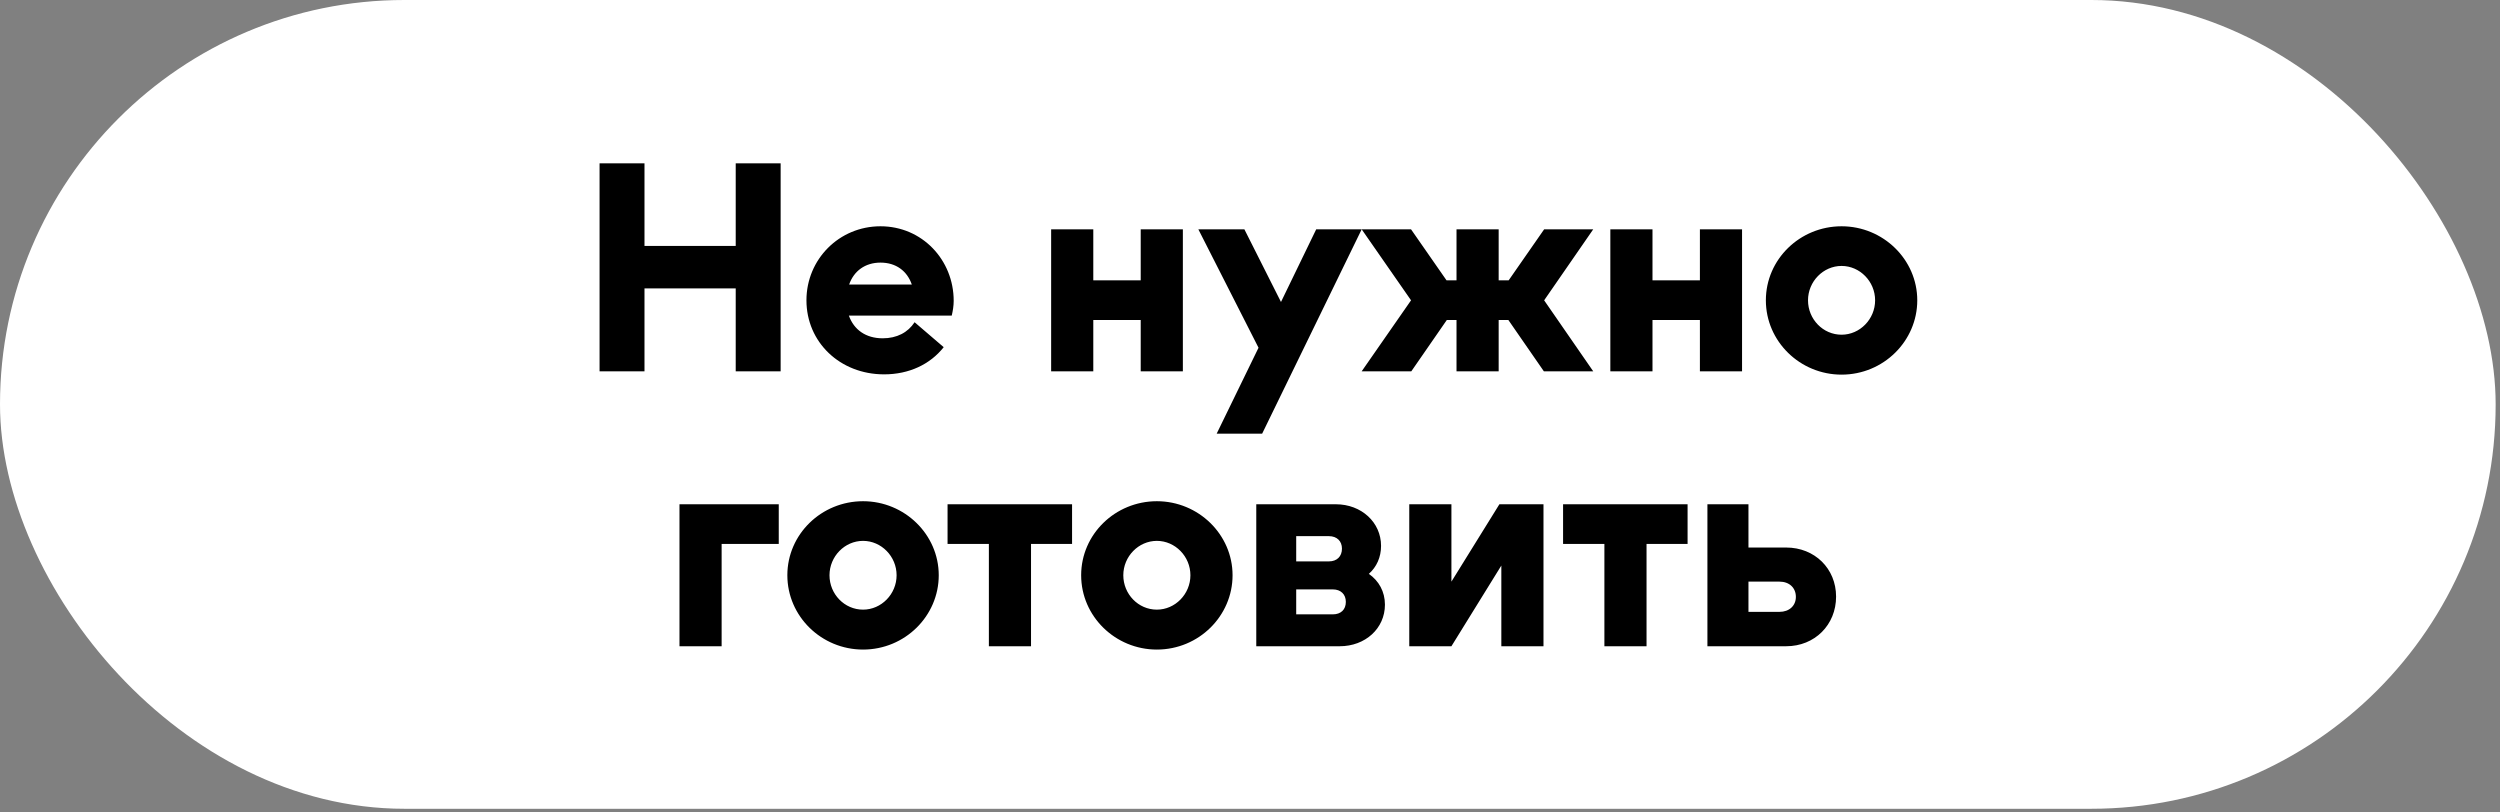
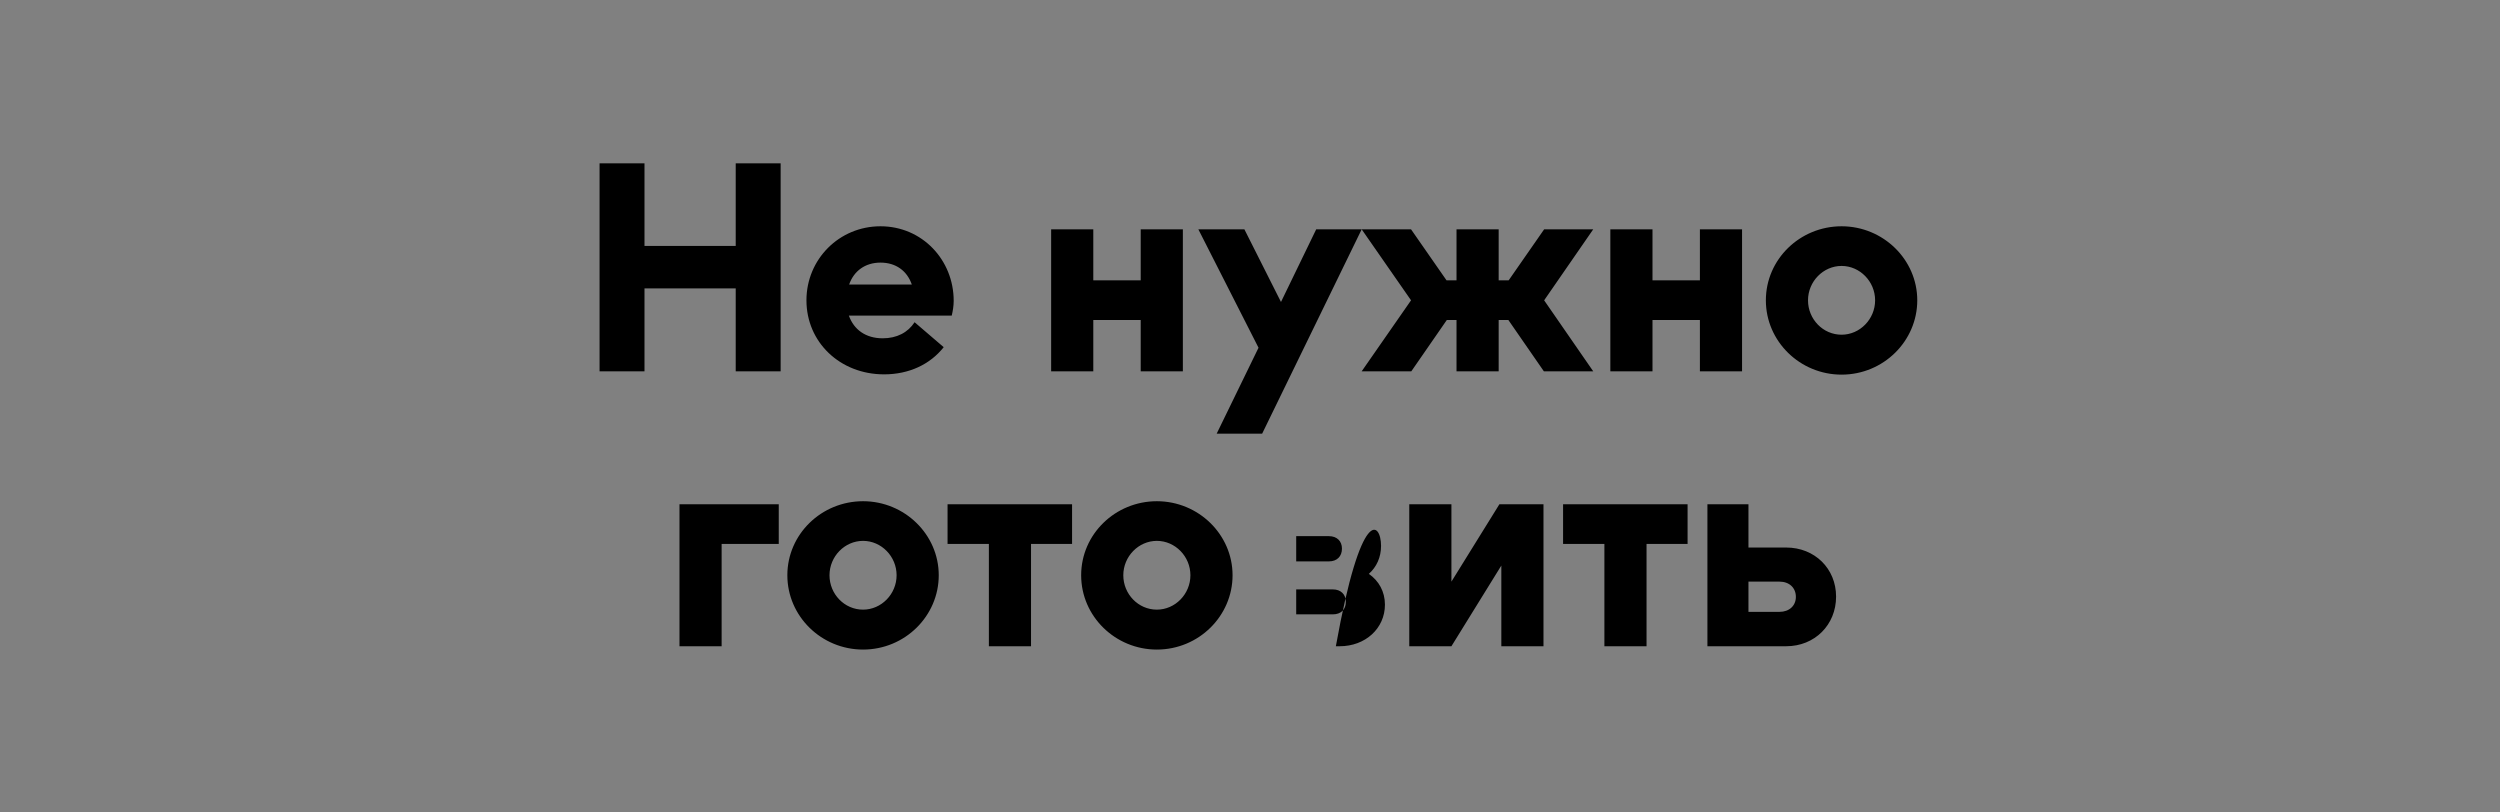
<svg xmlns="http://www.w3.org/2000/svg" width="391" height="127" viewBox="0 0 391 127" fill="none">
  <rect x="0" y="0" width="391" height="127" fill="#808080" stroke="none" />
-   <rect width="390.32" height="126.492" rx="63.246" fill="white" />
-   <path d="M93.772 25.546H100.798V38.469H115.066V25.546H122.092V58.072H115.066V45.105H100.798V58.072H93.772V25.546ZM149.157 47.057C149.157 47.837 149.026 48.618 148.853 49.355H132.763C133.544 51.567 135.409 52.911 138.054 52.911C140.266 52.911 142.001 52.001 143.042 50.396L147.595 54.299C145.47 56.988 142.174 58.549 138.271 58.549C131.375 58.549 126.128 53.519 126.128 46.97C126.128 40.551 131.245 35.39 137.707 35.39C144.212 35.39 149.157 40.638 149.157 47.057ZM137.707 41.072C135.322 41.072 133.544 42.373 132.806 44.498H142.608C141.871 42.373 140.136 41.072 137.707 41.072ZM170.991 43.847H178.407V35.867H185V58.072H178.407V50.049H170.991V58.072H164.399V35.867H170.991V43.847ZM194.622 35.867L200.346 47.23L205.854 35.867H212.967L197.397 67.83H190.285L196.833 54.386L187.422 35.867H194.622ZM235.953 43.847L241.504 35.867H249.18L241.504 46.97L249.18 58.072H241.46L235.909 50.049H234.391V58.072H227.799V50.049H226.281L220.73 58.072H212.967L220.687 46.97L212.967 35.867H220.687L226.238 43.847H227.799V35.867H234.391V43.847H235.953ZM258.449 43.847H265.865V35.867H272.457V58.072H265.865V50.049H258.449V58.072H251.857V35.867H258.449V43.847ZM288.021 58.593C281.516 58.593 276.181 53.388 276.181 46.97C276.181 40.551 281.516 35.39 288.021 35.39C294.526 35.39 299.861 40.595 299.861 46.97C299.861 53.345 294.57 58.593 288.021 58.593ZM288.021 52.348C290.883 52.348 293.268 49.919 293.268 46.97C293.268 44.021 290.883 41.592 288.021 41.592C285.159 41.592 282.773 44.021 282.773 46.97C282.773 49.919 285.115 52.348 288.021 52.348ZM112.863 85.069V101.072H106.271V78.867H121.797V85.069H112.863ZM134.981 101.593C128.475 101.593 123.141 96.388 123.141 89.97C123.141 83.551 128.475 78.39 134.981 78.39C141.486 78.39 146.82 83.595 146.82 89.97C146.82 96.345 141.529 101.593 134.981 101.593ZM134.981 95.348C137.843 95.348 140.228 92.919 140.228 89.97C140.228 87.021 137.843 84.592 134.981 84.592C132.118 84.592 129.733 87.021 129.733 89.97C129.733 92.919 132.075 95.348 134.981 95.348ZM148.198 78.867H167.671V85.069H161.252V101.072H154.66V85.069H148.198V78.867ZM180.933 101.593C174.428 101.593 169.093 96.388 169.093 89.97C169.093 83.551 174.428 78.39 180.933 78.39C187.438 78.39 192.773 83.595 192.773 89.97C192.773 96.345 187.482 101.593 180.933 101.593ZM180.933 95.348C183.795 95.348 186.18 92.919 186.18 89.97C186.18 87.021 183.795 84.592 180.933 84.592C178.071 84.592 175.685 87.021 175.685 89.97C175.685 92.919 178.027 95.348 180.933 95.348ZM214.089 89.753C215.65 90.837 216.604 92.529 216.604 94.567C216.604 98.297 213.525 101.072 209.535 101.072H196.481V78.867H208.928C212.918 78.867 215.997 81.686 215.997 85.373C215.997 87.151 215.303 88.669 214.089 89.753ZM207.844 83.855H202.726V87.801H207.844C209.102 87.801 209.882 87.021 209.882 85.806C209.882 84.635 209.102 83.855 207.844 83.855ZM202.726 96.085H208.451C209.709 96.085 210.489 95.348 210.489 94.133C210.489 92.962 209.709 92.182 208.451 92.182H202.726V96.085ZM220.41 101.072V78.867H227.002V90.967L234.505 78.867H241.401V101.072H234.809V88.452L227.002 101.072H220.41ZM244.465 78.867H263.938V85.069H257.519V101.072H250.927V85.069H244.465V78.867ZM273.459 85.633H279.357C283.824 85.633 287.163 88.929 287.163 93.309C287.163 97.733 283.824 101.072 279.357 101.072H267.04V78.867H273.459V85.633ZM273.459 95.695H278.316C279.834 95.695 280.875 94.74 280.875 93.353C280.875 91.921 279.834 90.967 278.316 90.967H273.459V95.695Z" fill="black" />
+   <path d="M93.772 25.546H100.798V38.469H115.066V25.546H122.092V58.072H115.066V45.105H100.798V58.072H93.772V25.546ZM149.157 47.057C149.157 47.837 149.026 48.618 148.853 49.355H132.763C133.544 51.567 135.409 52.911 138.054 52.911C140.266 52.911 142.001 52.001 143.042 50.396L147.595 54.299C145.47 56.988 142.174 58.549 138.271 58.549C131.375 58.549 126.128 53.519 126.128 46.97C126.128 40.551 131.245 35.39 137.707 35.39C144.212 35.39 149.157 40.638 149.157 47.057ZM137.707 41.072C135.322 41.072 133.544 42.373 132.806 44.498H142.608C141.871 42.373 140.136 41.072 137.707 41.072ZM170.991 43.847H178.407V35.867H185V58.072H178.407V50.049H170.991V58.072H164.399V35.867H170.991V43.847ZM194.622 35.867L200.346 47.23L205.854 35.867H212.967L197.397 67.83H190.285L196.833 54.386L187.422 35.867H194.622ZM235.953 43.847L241.504 35.867H249.18L241.504 46.97L249.18 58.072H241.46L235.909 50.049H234.391V58.072H227.799V50.049H226.281L220.73 58.072H212.967L220.687 46.97L212.967 35.867H220.687L226.238 43.847H227.799V35.867H234.391V43.847H235.953ZM258.449 43.847H265.865V35.867H272.457V58.072H265.865V50.049H258.449V58.072H251.857V35.867H258.449V43.847ZM288.021 58.593C281.516 58.593 276.181 53.388 276.181 46.97C276.181 40.551 281.516 35.39 288.021 35.39C294.526 35.39 299.861 40.595 299.861 46.97C299.861 53.345 294.57 58.593 288.021 58.593ZM288.021 52.348C290.883 52.348 293.268 49.919 293.268 46.97C293.268 44.021 290.883 41.592 288.021 41.592C285.159 41.592 282.773 44.021 282.773 46.97C282.773 49.919 285.115 52.348 288.021 52.348ZM112.863 85.069V101.072H106.271V78.867H121.797V85.069H112.863ZM134.981 101.593C128.475 101.593 123.141 96.388 123.141 89.97C123.141 83.551 128.475 78.39 134.981 78.39C141.486 78.39 146.82 83.595 146.82 89.97C146.82 96.345 141.529 101.593 134.981 101.593ZM134.981 95.348C137.843 95.348 140.228 92.919 140.228 89.97C140.228 87.021 137.843 84.592 134.981 84.592C132.118 84.592 129.733 87.021 129.733 89.97C129.733 92.919 132.075 95.348 134.981 95.348ZM148.198 78.867H167.671V85.069H161.252V101.072H154.66V85.069H148.198V78.867ZM180.933 101.593C174.428 101.593 169.093 96.388 169.093 89.97C169.093 83.551 174.428 78.39 180.933 78.39C187.438 78.39 192.773 83.595 192.773 89.97C192.773 96.345 187.482 101.593 180.933 101.593ZM180.933 95.348C183.795 95.348 186.18 92.919 186.18 89.97C186.18 87.021 183.795 84.592 180.933 84.592C178.071 84.592 175.685 87.021 175.685 89.97C175.685 92.919 178.027 95.348 180.933 95.348ZM214.089 89.753C215.65 90.837 216.604 92.529 216.604 94.567C216.604 98.297 213.525 101.072 209.535 101.072H196.481H208.928C212.918 78.867 215.997 81.686 215.997 85.373C215.997 87.151 215.303 88.669 214.089 89.753ZM207.844 83.855H202.726V87.801H207.844C209.102 87.801 209.882 87.021 209.882 85.806C209.882 84.635 209.102 83.855 207.844 83.855ZM202.726 96.085H208.451C209.709 96.085 210.489 95.348 210.489 94.133C210.489 92.962 209.709 92.182 208.451 92.182H202.726V96.085ZM220.41 101.072V78.867H227.002V90.967L234.505 78.867H241.401V101.072H234.809V88.452L227.002 101.072H220.41ZM244.465 78.867H263.938V85.069H257.519V101.072H250.927V85.069H244.465V78.867ZM273.459 85.633H279.357C283.824 85.633 287.163 88.929 287.163 93.309C287.163 97.733 283.824 101.072 279.357 101.072H267.04V78.867H273.459V85.633ZM273.459 95.695H278.316C279.834 95.695 280.875 94.74 280.875 93.353C280.875 91.921 279.834 90.967 278.316 90.967H273.459V95.695Z" fill="black" />
</svg>